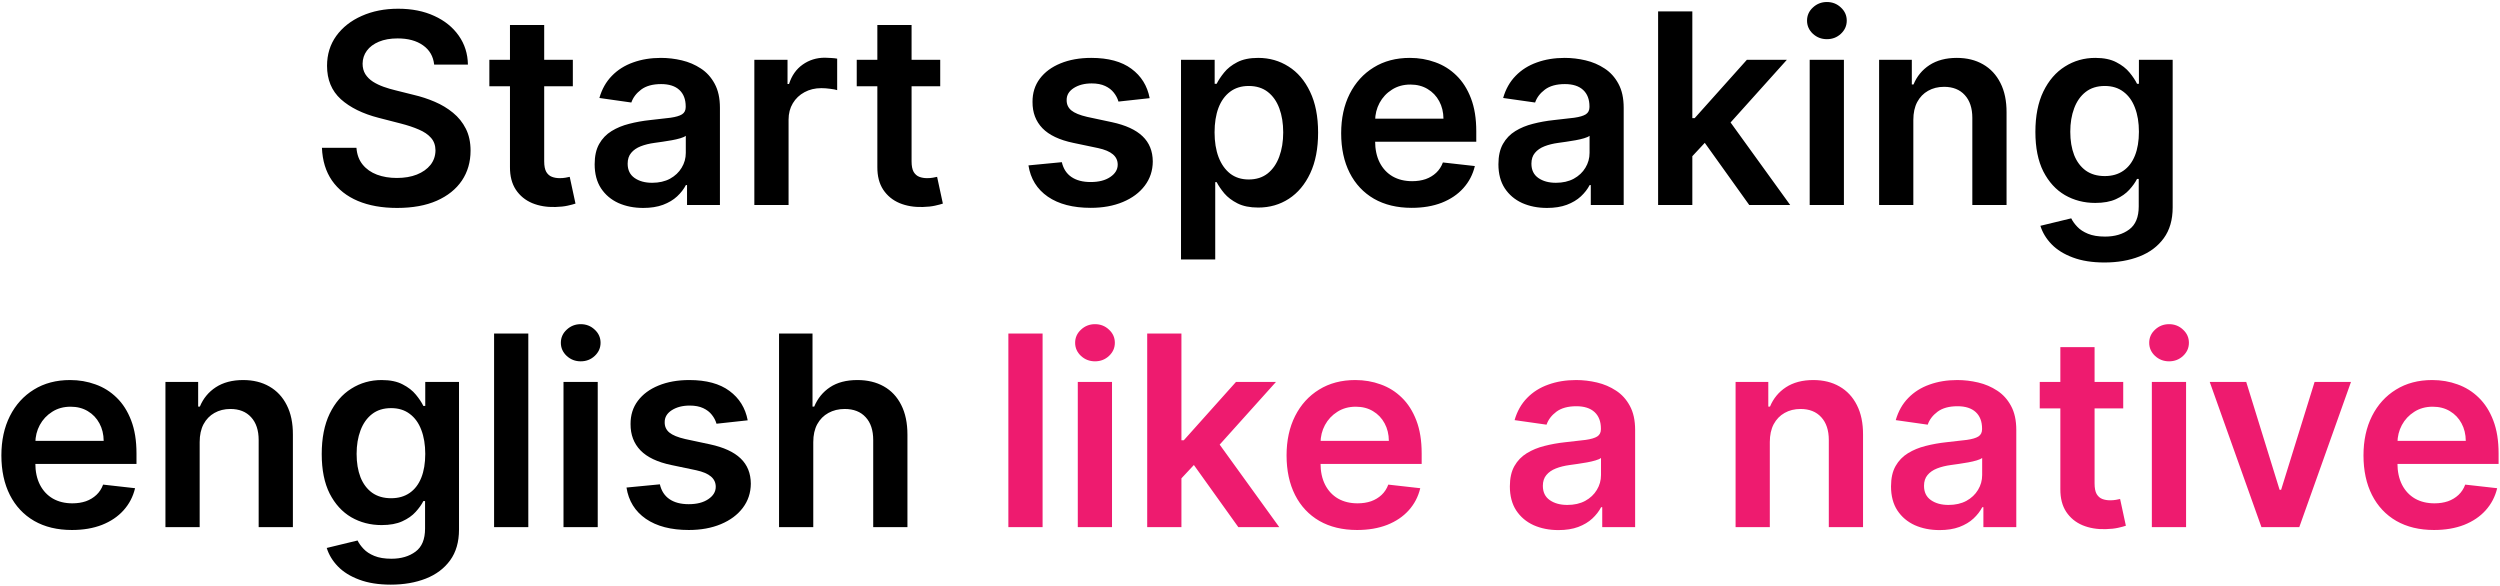
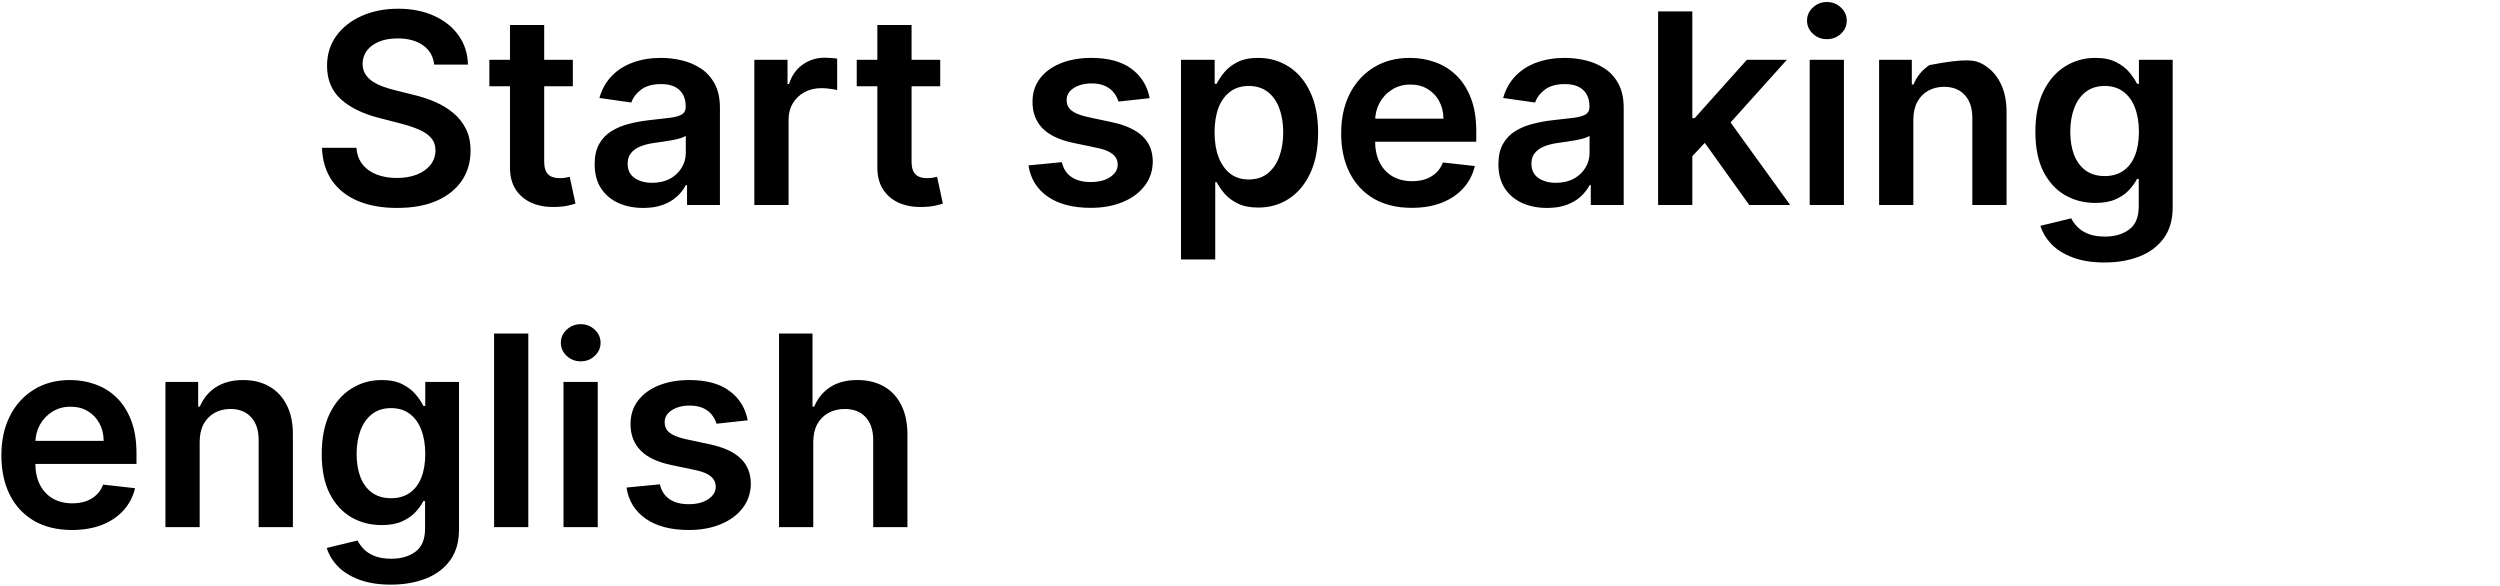
<svg xmlns="http://www.w3.org/2000/svg" width="939" height="220" viewBox="0 0 939 220" fill="none">
-   <path d="M163.072 24.266C162.741 21.164 161.344 18.75 158.882 17.021C156.444 15.293 153.271 14.429 149.365 14.429C146.619 14.429 144.263 14.843 142.298 15.672C140.333 16.5 138.83 17.625 137.788 19.046C136.747 20.466 136.214 22.088 136.19 23.91C136.19 25.426 136.534 26.74 137.22 27.852C137.93 28.965 138.889 29.912 140.097 30.693C141.304 31.451 142.642 32.09 144.109 32.611C145.577 33.132 147.057 33.57 148.548 33.925L155.366 35.629C158.113 36.269 160.752 37.133 163.286 38.222C165.842 39.311 168.127 40.684 170.139 42.341C172.175 43.998 173.785 45.999 174.969 48.342C176.152 50.686 176.744 53.432 176.744 56.581C176.744 60.842 175.655 64.595 173.477 67.838C171.299 71.058 168.151 73.579 164.031 75.402C159.936 77.201 154.976 78.101 149.152 78.101C143.494 78.101 138.581 77.225 134.415 75.473C130.272 73.721 127.028 71.164 124.685 67.803C122.365 64.441 121.11 60.345 120.92 55.516H133.882C134.071 58.049 134.853 60.156 136.226 61.837C137.599 63.517 139.386 64.772 141.588 65.601C143.813 66.43 146.299 66.844 149.045 66.844C151.91 66.844 154.42 66.418 156.574 65.565C158.752 64.689 160.456 63.482 161.688 61.943C162.919 60.381 163.546 58.558 163.57 56.474C163.546 54.581 162.99 53.018 161.901 51.787C160.812 50.532 159.285 49.49 157.32 48.662C155.378 47.81 153.106 47.052 150.501 46.389L142.227 44.258C136.238 42.72 131.503 40.388 128.023 37.263C124.566 34.114 122.838 29.936 122.838 24.727C122.838 20.442 123.998 16.69 126.318 13.47C128.662 10.251 131.846 7.753 135.871 5.977C139.895 4.178 144.453 3.278 149.543 3.278C154.704 3.278 159.225 4.178 163.108 5.977C167.014 7.753 170.08 10.227 172.305 13.399C174.531 16.548 175.679 20.17 175.75 24.266H163.072ZM215.159 22.454V32.398H183.802V22.454H215.159ZM191.544 9.386H204.399V60.594C204.399 62.322 204.659 63.648 205.18 64.571C205.725 65.471 206.435 66.086 207.311 66.418C208.187 66.749 209.157 66.915 210.223 66.915C211.028 66.915 211.761 66.856 212.424 66.737C213.111 66.619 213.632 66.512 213.987 66.418L216.153 76.467C215.467 76.704 214.484 76.965 213.206 77.249C211.951 77.533 210.412 77.698 208.589 77.746C205.369 77.84 202.469 77.355 199.889 76.29C197.308 75.201 195.261 73.52 193.745 71.247C192.254 68.974 191.52 66.133 191.544 62.724V9.386ZM241.606 78.101C238.149 78.101 235.036 77.485 232.266 76.254C229.52 74.999 227.342 73.153 225.732 70.715C224.146 68.276 223.353 65.269 223.353 61.695C223.353 58.617 223.921 56.072 225.058 54.06C226.194 52.047 227.745 50.438 229.71 49.23C231.674 48.023 233.888 47.111 236.35 46.496C238.836 45.856 241.405 45.395 244.056 45.111C247.252 44.779 249.844 44.483 251.833 44.223C253.822 43.939 255.266 43.513 256.165 42.945C257.089 42.353 257.55 41.441 257.55 40.21V39.997C257.55 37.322 256.757 35.251 255.171 33.783C253.585 32.315 251.3 31.581 248.317 31.581C245.169 31.581 242.671 32.267 240.825 33.641C239.002 35.014 237.771 36.635 237.131 38.506L225.129 36.801C226.076 33.487 227.638 30.717 229.816 28.491C231.994 26.242 234.657 24.562 237.806 23.449C240.955 22.312 244.435 21.744 248.246 21.744C250.874 21.744 253.49 22.052 256.094 22.668C258.699 23.283 261.078 24.301 263.232 25.722C265.387 27.118 267.115 29.024 268.417 31.439C269.743 33.854 270.406 36.872 270.406 40.494V77H258.048V69.507H257.621C256.84 71.022 255.739 72.443 254.319 73.769C252.922 75.07 251.158 76.124 249.028 76.929C246.921 77.71 244.447 78.101 241.606 78.101ZM244.944 68.655C247.524 68.655 249.762 68.146 251.656 67.128C253.549 66.086 255.005 64.713 256.023 63.008C257.065 61.304 257.586 59.446 257.586 57.433V51.006C257.183 51.337 256.497 51.645 255.526 51.929C254.579 52.213 253.514 52.462 252.33 52.675C251.147 52.888 249.975 53.077 248.815 53.243C247.655 53.409 246.648 53.551 245.796 53.669C243.879 53.929 242.162 54.356 240.647 54.947C239.132 55.539 237.936 56.368 237.06 57.433C236.184 58.475 235.746 59.824 235.746 61.481C235.746 63.849 236.611 65.636 238.339 66.844C240.067 68.051 242.269 68.655 244.944 68.655ZM283.332 77V22.454H295.796V31.546H296.364C297.359 28.397 299.063 25.97 301.478 24.266C303.916 22.537 306.698 21.673 309.823 21.673C310.533 21.673 311.326 21.709 312.202 21.78C313.102 21.827 313.848 21.91 314.44 22.028V33.854C313.895 33.664 313.031 33.499 311.847 33.356C310.687 33.191 309.563 33.108 308.474 33.108C306.13 33.108 304.023 33.617 302.153 34.635C300.306 35.629 298.85 37.014 297.785 38.79C296.719 40.565 296.187 42.613 296.187 44.933V77H283.332ZM353.147 22.454V32.398H321.79V22.454H353.147ZM329.532 9.386H342.387V60.594C342.387 62.322 342.647 63.648 343.168 64.571C343.713 65.471 344.423 66.086 345.299 66.418C346.175 66.749 347.146 66.915 348.211 66.915C349.016 66.915 349.75 66.856 350.413 66.737C351.099 66.619 351.62 66.512 351.975 66.418L354.141 76.467C353.455 76.704 352.472 76.965 351.194 77.249C349.939 77.533 348.4 77.698 346.577 77.746C343.358 77.84 340.458 77.355 337.877 76.29C335.297 75.201 333.249 73.52 331.734 71.247C330.242 68.974 329.508 66.133 329.532 62.724V9.386ZM431.814 36.872L420.095 38.151C419.763 36.967 419.183 35.854 418.355 34.812C417.55 33.771 416.461 32.93 415.088 32.291C413.715 31.652 412.034 31.332 410.045 31.332C407.37 31.332 405.121 31.912 403.298 33.072C401.499 34.233 400.611 35.736 400.635 37.582C400.611 39.169 401.191 40.459 402.375 41.453C403.582 42.447 405.571 43.264 408.341 43.903L417.645 45.892C422.806 47.005 426.641 48.769 429.15 51.183C431.683 53.598 432.962 56.758 432.985 60.665C432.962 64.097 431.956 67.128 429.967 69.756C428.002 72.36 425.268 74.396 421.764 75.864C418.26 77.331 414.235 78.065 409.69 78.065C403.014 78.065 397.64 76.669 393.568 73.875C389.496 71.058 387.069 67.14 386.288 62.121L398.824 60.913C399.392 63.376 400.599 65.234 402.446 66.489C404.292 67.743 406.695 68.371 409.654 68.371C412.708 68.371 415.159 67.743 417.005 66.489C418.876 65.234 419.811 63.683 419.811 61.837C419.811 60.274 419.207 58.984 418 57.966C416.816 56.948 414.969 56.167 412.46 55.622L403.156 53.669C397.924 52.58 394.053 50.745 391.544 48.165C389.034 45.561 387.791 42.27 387.815 38.293C387.791 34.931 388.703 32.019 390.549 29.557C392.42 27.071 395.012 25.153 398.326 23.804C401.664 22.431 405.511 21.744 409.868 21.744C416.26 21.744 421.29 23.106 424.96 25.828C428.653 28.551 430.938 32.232 431.814 36.872ZM443.586 97.454V22.454H456.228V31.474H456.973C457.636 30.149 458.571 28.74 459.779 27.249C460.986 25.733 462.62 24.443 464.679 23.378C466.739 22.289 469.367 21.744 472.563 21.744C476.777 21.744 480.577 22.822 483.962 24.976C487.371 27.107 490.07 30.267 492.059 34.457C494.071 38.624 495.077 43.738 495.077 49.798C495.077 55.788 494.095 60.878 492.13 65.068C490.165 69.258 487.489 72.454 484.104 74.656C480.719 76.858 476.883 77.959 472.598 77.959C469.473 77.959 466.881 77.438 464.821 76.396C462.762 75.355 461.105 74.1 459.85 72.632C458.619 71.141 457.66 69.732 456.973 68.406H456.441V97.454H443.586ZM456.192 49.727C456.192 53.255 456.689 56.344 457.684 58.996C458.702 61.647 460.158 63.719 462.051 65.21C463.969 66.678 466.289 67.412 469.012 67.412C471.853 67.412 474.232 66.654 476.15 65.139C478.067 63.6 479.511 61.505 480.482 58.854C481.476 56.178 481.973 53.136 481.973 49.727C481.973 46.342 481.488 43.335 480.517 40.707C479.547 38.08 478.103 36.02 476.185 34.528C474.267 33.037 471.876 32.291 469.012 32.291C466.266 32.291 463.934 33.013 462.016 34.457C460.098 35.901 458.642 37.926 457.648 40.53C456.677 43.134 456.192 46.2 456.192 49.727ZM530.233 78.065C524.765 78.065 520.042 76.929 516.064 74.656C512.111 72.36 509.069 69.117 506.938 64.926C504.807 60.712 503.742 55.752 503.742 50.047C503.742 44.436 504.807 39.512 506.938 35.274C509.092 31.013 512.099 27.698 515.958 25.331C519.817 22.94 524.35 21.744 529.559 21.744C532.92 21.744 536.093 22.289 539.076 23.378C542.082 24.443 544.734 26.1 547.03 28.349C549.35 30.599 551.173 33.463 552.499 36.943C553.825 40.4 554.488 44.519 554.488 49.301V53.243H509.779V44.578H542.165C542.141 42.116 541.609 39.926 540.567 38.008C539.525 36.067 538.069 34.54 536.199 33.428C534.353 32.315 532.198 31.759 529.736 31.759C527.108 31.759 524.8 32.398 522.811 33.676C520.823 34.931 519.272 36.588 518.159 38.648C517.07 40.684 516.514 42.921 516.49 45.359V52.923C516.49 56.096 517.07 58.818 518.23 61.091C519.391 63.34 521.012 65.068 523.096 66.276C525.179 67.459 527.617 68.051 530.411 68.051C532.281 68.051 533.974 67.791 535.489 67.27C537.004 66.725 538.318 65.932 539.431 64.891C540.543 63.849 541.384 62.559 541.952 61.02L553.955 62.369C553.197 65.542 551.753 68.312 549.623 70.679C547.516 73.023 544.817 74.846 541.526 76.148C538.235 77.426 534.471 78.065 530.233 78.065ZM581.059 78.101C577.603 78.101 574.489 77.485 571.719 76.254C568.973 74.999 566.795 73.153 565.185 70.715C563.599 68.276 562.806 65.269 562.806 61.695C562.806 58.617 563.374 56.072 564.511 54.06C565.647 52.047 567.198 50.438 569.163 49.23C571.128 48.023 573.341 47.111 575.803 46.496C578.289 45.856 580.858 45.395 583.509 45.111C586.705 44.779 589.298 44.483 591.286 44.223C593.275 43.939 594.719 43.513 595.619 42.945C596.542 42.353 597.004 41.441 597.004 40.21V39.997C597.004 37.322 596.21 35.251 594.624 33.783C593.038 32.315 590.754 31.581 587.771 31.581C584.622 31.581 582.124 32.267 580.278 33.641C578.455 35.014 577.224 36.635 576.585 38.506L564.582 36.801C565.529 33.487 567.091 30.717 569.269 28.491C571.447 26.242 574.111 24.562 577.259 23.449C580.408 22.312 583.888 21.744 587.7 21.744C590.327 21.744 592.943 22.052 595.548 22.668C598.152 23.283 600.531 24.301 602.685 25.722C604.84 27.118 606.568 29.024 607.87 31.439C609.196 33.854 609.859 36.872 609.859 40.494V77H597.501V69.507H597.075C596.293 71.022 595.192 72.443 593.772 73.769C592.375 75.07 590.612 76.124 588.481 76.929C586.374 77.71 583.9 78.101 581.059 78.101ZM584.397 68.655C586.978 68.655 589.215 68.146 591.109 67.128C593.003 66.086 594.459 64.713 595.477 63.008C596.518 61.304 597.039 59.446 597.039 57.433V51.006C596.637 51.337 595.95 51.645 594.979 51.929C594.032 52.213 592.967 52.462 591.783 52.675C590.6 52.888 589.428 53.077 588.268 53.243C587.108 53.409 586.102 53.551 585.249 53.669C583.332 53.929 581.615 54.356 580.1 54.947C578.585 55.539 577.389 56.368 576.513 57.433C575.638 58.475 575.2 59.824 575.2 61.481C575.2 63.849 576.064 65.636 577.792 66.844C579.52 68.051 581.722 68.655 584.397 68.655ZM634.504 59.883L634.468 44.365H636.528L656.13 22.454H671.151L647.039 49.301H644.376L634.504 59.883ZM622.785 77V4.273H635.64V77H622.785ZM657.018 77L639.262 52.178L647.927 43.122L672.394 77H657.018ZM679.718 77V22.454H692.574V77H679.718ZM686.181 14.713C684.145 14.713 682.394 14.038 680.926 12.689C679.458 11.316 678.724 9.67 678.724 7.753C678.724 5.812 679.458 4.166 680.926 2.817C682.394 1.444 684.145 0.757 686.181 0.757C688.241 0.757 689.993 1.444 691.437 2.817C692.905 4.166 693.639 5.812 693.639 7.753C693.639 9.67 692.905 11.316 691.437 12.689C689.993 14.038 688.241 14.713 686.181 14.713ZM718.648 45.04V77H705.793V22.454H718.08V31.723H718.719C719.973 28.669 721.974 26.242 724.72 24.443C727.49 22.644 730.911 21.744 734.983 21.744C738.747 21.744 742.026 22.549 744.82 24.159C747.637 25.769 749.815 28.101 751.354 31.155C752.916 34.209 753.686 37.914 753.662 42.27V77H740.807V44.258C740.807 40.613 739.86 37.76 737.966 35.7C736.096 33.641 733.503 32.611 730.189 32.611C727.94 32.611 725.939 33.108 724.188 34.102C722.459 35.073 721.098 36.481 720.104 38.328C719.133 40.175 718.648 42.412 718.648 45.04ZM790.452 98.591C785.835 98.591 781.87 97.963 778.555 96.709C775.241 95.478 772.578 93.82 770.565 91.737C768.553 89.654 767.156 87.346 766.375 84.812L777.952 82.007C778.473 83.072 779.23 84.126 780.224 85.168C781.219 86.233 782.556 87.109 784.237 87.796C785.942 88.506 788.084 88.861 790.665 88.861C794.311 88.861 797.329 87.973 799.72 86.197C802.111 84.445 803.307 81.557 803.307 77.533V67.199H802.668C802.005 68.525 801.034 69.886 799.756 71.283C798.501 72.68 796.832 73.851 794.749 74.798C792.689 75.745 790.097 76.219 786.972 76.219C782.781 76.219 778.982 75.236 775.572 73.271C772.187 71.283 769.488 68.323 767.476 64.394C765.487 60.44 764.493 55.492 764.493 49.55C764.493 43.56 765.487 38.506 767.476 34.386C769.488 30.243 772.199 27.107 775.608 24.976C779.017 22.822 782.817 21.744 787.007 21.744C790.203 21.744 792.831 22.289 794.891 23.378C796.974 24.443 798.631 25.733 799.862 27.249C801.093 28.74 802.028 30.149 802.668 31.474H803.378V22.454H816.055V77.888C816.055 82.552 814.943 86.41 812.717 89.465C810.492 92.519 807.45 94.803 803.591 96.318C799.732 97.833 795.352 98.591 790.452 98.591ZM790.558 66.133C793.281 66.133 795.601 65.471 797.518 64.145C799.436 62.819 800.892 60.913 801.886 58.428C802.881 55.942 803.378 52.959 803.378 49.479C803.378 46.046 802.881 43.039 801.886 40.459C800.916 37.878 799.472 35.878 797.554 34.457C795.66 33.013 793.328 32.291 790.558 32.291C787.694 32.291 785.303 33.037 783.385 34.528C781.467 36.02 780.023 38.068 779.053 40.672C778.082 43.252 777.597 46.188 777.597 49.479C777.597 52.817 778.082 55.74 779.053 58.25C780.047 60.736 781.503 62.677 783.42 64.074C785.362 65.447 787.741 66.133 790.558 66.133ZM27.011 199.065C21.542 199.065 16.819 197.929 12.842 195.656C8.888 193.36 5.846 190.116 3.715 185.926C1.585 181.712 0.519 176.752 0.519 171.047C0.519 165.436 1.585 160.512 3.715 156.274C5.87 152.013 8.876 148.698 12.735 146.331C16.594 143.94 21.128 142.744 26.336 142.744C29.698 142.744 32.87 143.289 35.853 144.378C38.86 145.443 41.511 147.1 43.807 149.349C46.128 151.598 47.95 154.463 49.276 157.943C50.602 161.4 51.265 165.519 51.265 170.301V174.243H6.556V165.578H38.943C38.919 163.116 38.386 160.926 37.344 159.009C36.303 157.067 34.847 155.54 32.977 154.428C31.13 153.315 28.976 152.759 26.514 152.759C23.886 152.759 21.577 153.398 19.589 154.676C17.6 155.931 16.049 157.588 14.937 159.648C13.848 161.684 13.291 163.921 13.268 166.359V173.923C13.268 177.096 13.848 179.818 15.008 182.091C16.168 184.34 17.79 186.068 19.873 187.276C21.956 188.459 24.395 189.051 27.188 189.051C29.058 189.051 30.751 188.791 32.266 188.27C33.782 187.725 35.095 186.932 36.208 185.891C37.321 184.849 38.161 183.559 38.729 182.02L50.732 183.369C49.975 186.542 48.531 189.312 46.4 191.679C44.293 194.023 41.594 195.846 38.303 197.148C35.013 198.426 31.248 199.065 27.011 199.065ZM74.995 166.04V198H62.14V143.455H74.427V152.723H75.066C76.321 149.669 78.322 147.242 81.068 145.443C83.838 143.644 87.259 142.744 91.331 142.744C95.095 142.744 98.374 143.549 101.167 145.159C103.984 146.769 106.163 149.101 107.701 152.155C109.264 155.209 110.033 158.914 110.01 163.27V198H97.154V165.259C97.154 161.613 96.207 158.76 94.314 156.7C92.443 154.641 89.851 153.611 86.537 153.611C84.287 153.611 82.287 154.108 80.535 155.102C78.807 156.073 77.446 157.482 76.451 159.328C75.481 161.175 74.995 163.412 74.995 166.04ZM146.799 219.591C142.183 219.591 138.217 218.964 134.903 217.709C131.589 216.478 128.925 214.821 126.913 212.737C124.901 210.654 123.504 208.346 122.723 205.812L134.299 203.007C134.82 204.072 135.578 205.126 136.572 206.168C137.566 207.233 138.904 208.109 140.585 208.795C142.289 209.506 144.432 209.861 147.012 209.861C150.658 209.861 153.677 208.973 156.068 207.197C158.459 205.446 159.654 202.557 159.654 198.533V188.199H159.015C158.352 189.525 157.382 190.886 156.103 192.283C154.849 193.679 153.18 194.851 151.096 195.798C149.037 196.745 146.444 197.219 143.319 197.219C139.129 197.219 135.329 196.236 131.92 194.271C128.535 192.283 125.836 189.323 123.824 185.393C121.835 181.44 120.841 176.492 120.841 170.55C120.841 164.56 121.835 159.506 123.824 155.386C125.836 151.243 128.547 148.107 131.956 145.976C135.365 143.821 139.164 142.744 143.355 142.744C146.551 142.744 149.179 143.289 151.238 144.378C153.322 145.443 154.979 146.733 156.21 148.249C157.441 149.74 158.376 151.149 159.015 152.474H159.725V143.455H172.403V198.888C172.403 203.552 171.29 207.411 169.065 210.464C166.84 213.518 163.797 215.803 159.939 217.318C156.08 218.833 151.7 219.591 146.799 219.591ZM146.906 187.134C149.628 187.134 151.949 186.471 153.866 185.145C155.784 183.819 157.24 181.913 158.234 179.428C159.228 176.942 159.725 173.959 159.725 170.479C159.725 167.046 159.228 164.039 158.234 161.459C157.263 158.878 155.819 156.878 153.902 155.457C152.008 154.013 149.676 153.291 146.906 153.291C144.041 153.291 141.65 154.037 139.733 155.528C137.815 157.02 136.371 159.068 135.4 161.672C134.43 164.252 133.944 167.188 133.944 170.479C133.944 173.817 134.43 176.741 135.4 179.25C136.395 181.736 137.85 183.677 139.768 185.074C141.709 186.447 144.089 187.134 146.906 187.134ZM198.433 125.273V198H185.578V125.273H198.433ZM211.652 198V143.455H224.507V198H211.652ZM218.115 135.713C216.079 135.713 214.327 135.038 212.859 133.689C211.392 132.316 210.658 130.67 210.658 128.753C210.658 126.812 211.392 125.166 212.859 123.817C214.327 122.444 216.079 121.757 218.115 121.757C220.175 121.757 221.927 122.444 223.371 123.817C224.839 125.166 225.572 126.812 225.572 128.753C225.572 130.67 224.839 132.316 223.371 133.689C221.927 135.038 220.175 135.713 218.115 135.713ZM280.837 157.872L269.118 159.151C268.787 157.967 268.207 156.854 267.378 155.812C266.573 154.771 265.484 153.93 264.111 153.291C262.738 152.652 261.057 152.332 259.069 152.332C256.393 152.332 254.144 152.912 252.321 154.072C250.522 155.232 249.634 156.736 249.658 158.582C249.634 160.169 250.214 161.459 251.398 162.453C252.605 163.447 254.594 164.264 257.364 164.903L266.668 166.892C271.829 168.005 275.664 169.768 278.174 172.183C280.707 174.598 281.985 177.759 282.009 181.665C281.985 185.098 280.979 188.128 278.99 190.756C277.025 193.36 274.291 195.396 270.787 196.864C267.283 198.331 263.259 199.065 258.713 199.065C252.037 199.065 246.663 197.669 242.591 194.875C238.519 192.058 236.093 188.14 235.311 183.121L247.847 181.913C248.415 184.375 249.623 186.234 251.469 187.489C253.316 188.743 255.719 189.371 258.678 189.371C261.732 189.371 264.182 188.743 266.029 187.489C267.899 186.234 268.834 184.683 268.834 182.837C268.834 181.274 268.23 179.984 267.023 178.966C265.839 177.948 263.993 177.167 261.483 176.622L252.179 174.669C246.947 173.58 243.077 171.745 240.567 169.165C238.058 166.561 236.815 163.27 236.838 159.293C236.815 155.931 237.726 153.019 239.573 150.557C241.443 148.071 244.035 146.153 247.35 144.804C250.688 143.431 254.535 142.744 258.891 142.744C265.283 142.744 270.314 144.106 273.983 146.828C277.676 149.551 279.961 153.232 280.837 157.872ZM305.464 166.04V198H292.609V125.273H305.18V152.723H305.819C307.098 149.645 309.074 147.219 311.75 145.443C314.449 143.644 317.881 142.744 322.048 142.744C325.836 142.744 329.138 143.537 331.956 145.124C334.773 146.71 336.951 149.03 338.49 152.084C340.052 155.138 340.833 158.866 340.833 163.27V198H327.978V165.259C327.978 161.589 327.031 158.736 325.137 156.7C323.267 154.641 320.639 153.611 317.254 153.611C314.981 153.611 312.945 154.108 311.146 155.102C309.37 156.073 307.974 157.482 306.956 159.328C305.961 161.175 305.464 163.412 305.464 166.04Z" fill="black" />
-   <path d="M391.597 125.273V198H378.742V125.273H391.597ZM404.816 198V143.455H417.671V198H404.816ZM411.279 135.713C409.243 135.713 407.491 135.038 406.023 133.689C404.556 132.316 403.822 130.67 403.822 128.753C403.822 126.812 404.556 125.166 406.023 123.817C407.491 122.444 409.243 121.757 411.279 121.757C413.339 121.757 415.091 122.444 416.535 123.817C418.003 125.166 418.737 126.812 418.737 128.753C418.737 130.67 418.003 132.316 416.535 133.689C415.091 135.038 413.339 135.713 411.279 135.713ZM442.609 180.884L442.574 165.365H444.633L464.235 143.455H479.257L455.145 170.301H452.481L442.609 180.884ZM430.89 198V125.273H443.745V198H430.89ZM465.123 198L447.368 173.178L456.032 164.122L480.5 198H465.123ZM509.725 199.065C504.257 199.065 499.534 197.929 495.556 195.656C491.603 193.36 488.561 190.116 486.43 185.926C484.299 181.712 483.234 176.752 483.234 171.047C483.234 165.436 484.299 160.512 486.43 156.274C488.584 152.013 491.591 148.698 495.45 146.331C499.309 143.94 503.842 142.744 509.051 142.744C512.413 142.744 515.585 143.289 518.568 144.378C521.574 145.443 524.226 147.1 526.522 149.349C528.842 151.598 530.665 154.463 531.991 157.943C533.317 161.4 533.98 165.519 533.98 170.301V174.243H489.271V165.578H521.657C521.634 163.116 521.101 160.926 520.059 159.009C519.018 157.067 517.562 155.54 515.691 154.428C513.845 153.315 511.69 152.759 509.228 152.759C506.6 152.759 504.292 153.398 502.304 154.676C500.315 155.931 498.764 157.588 497.652 159.648C496.563 161.684 496.006 163.921 495.983 166.359V173.923C495.983 177.096 496.563 179.818 497.723 182.091C498.883 184.34 500.504 186.068 502.588 187.276C504.671 188.459 507.109 189.051 509.903 189.051C511.773 189.051 513.466 188.791 514.981 188.27C516.496 187.725 517.81 186.932 518.923 185.891C520.036 184.849 520.876 183.559 521.444 182.02L533.447 183.369C532.69 186.542 531.245 189.312 529.115 191.679C527.008 194.023 524.309 195.846 521.018 197.148C517.727 198.426 513.963 199.065 509.725 199.065ZM585.356 199.101C581.899 199.101 578.786 198.485 576.016 197.254C573.27 196 571.092 194.153 569.482 191.714C567.896 189.276 567.103 186.269 567.103 182.695C567.103 179.617 567.671 177.072 568.808 175.06C569.944 173.047 571.495 171.438 573.46 170.23C575.424 169.023 577.638 168.111 580.1 167.496C582.586 166.857 585.155 166.395 587.806 166.111C591.002 165.779 593.594 165.483 595.583 165.223C597.572 164.939 599.016 164.513 599.915 163.945C600.839 163.353 601.3 162.441 601.3 161.21V160.997C601.3 158.322 600.507 156.25 598.921 154.783C597.335 153.315 595.05 152.581 592.067 152.581C588.919 152.581 586.421 153.268 584.575 154.641C582.752 156.014 581.521 157.635 580.881 159.506L568.879 157.801C569.826 154.487 571.388 151.717 573.566 149.491C575.744 147.242 578.407 145.562 581.556 144.449C584.705 143.312 588.185 142.744 591.996 142.744C594.624 142.744 597.24 143.052 599.844 143.668C602.449 144.283 604.828 145.301 606.982 146.722C609.137 148.118 610.865 150.024 612.167 152.439C613.493 154.854 614.156 157.872 614.156 161.494V198H601.798V190.507H601.371C600.59 192.022 599.489 193.443 598.069 194.768C596.672 196.071 594.908 197.124 592.778 197.929C590.671 198.71 588.197 199.101 585.356 199.101ZM588.694 189.655C591.274 189.655 593.512 189.146 595.406 188.128C597.299 187.086 598.755 185.713 599.773 184.009C600.815 182.304 601.336 180.446 601.336 178.433V172.006C600.933 172.337 600.247 172.645 599.276 172.929C598.329 173.213 597.264 173.462 596.08 173.675C594.897 173.888 593.725 174.077 592.565 174.243C591.405 174.409 590.398 174.551 589.546 174.669C587.629 174.929 585.912 175.356 584.397 175.947C582.882 176.539 581.686 177.368 580.81 178.433C579.934 179.475 579.496 180.824 579.496 182.482C579.496 184.849 580.361 186.636 582.089 187.844C583.817 189.051 586.019 189.655 588.694 189.655ZM664.741 166.04V198H651.886V143.455H664.173V152.723H664.812C666.067 149.669 668.068 147.242 670.814 145.443C673.584 143.644 677.005 142.744 681.077 142.744C684.841 142.744 688.12 143.549 690.913 145.159C693.731 146.769 695.909 149.101 697.447 152.155C699.01 155.209 699.779 158.914 699.756 163.27V198H686.901V165.259C686.901 161.613 685.954 158.76 684.06 156.7C682.189 154.641 679.597 153.611 676.283 153.611C674.034 153.611 672.033 154.108 670.281 155.102C668.553 156.073 667.192 157.482 666.197 159.328C665.227 161.175 664.741 163.412 664.741 166.04ZM728.52 199.101C725.063 199.101 721.95 198.485 719.18 197.254C716.434 196 714.256 194.153 712.646 191.714C711.06 189.276 710.267 186.269 710.267 182.695C710.267 179.617 710.835 177.072 711.972 175.06C713.108 173.047 714.659 171.438 716.624 170.23C718.589 169.023 720.802 168.111 723.264 167.496C725.75 166.857 728.319 166.395 730.97 166.111C734.166 165.779 736.759 165.483 738.747 165.223C740.736 164.939 742.18 164.513 743.08 163.945C744.003 163.353 744.464 162.441 744.464 161.21V160.997C744.464 158.322 743.671 156.25 742.085 154.783C740.499 153.315 738.214 152.581 735.232 152.581C732.083 152.581 729.585 153.268 727.739 154.641C725.916 156.014 724.685 157.635 724.045 159.506L712.043 157.801C712.99 154.487 714.552 151.717 716.73 149.491C718.908 147.242 721.571 145.562 724.72 144.449C727.869 143.312 731.349 142.744 735.161 142.744C737.788 142.744 740.404 143.052 743.009 143.668C745.613 144.283 747.992 145.301 750.146 146.722C752.301 148.118 754.029 150.024 755.331 152.439C756.657 154.854 757.32 157.872 757.32 161.494V198H744.962V190.507H744.536C743.754 192.022 742.653 193.443 741.233 194.768C739.836 196.071 738.072 197.124 735.942 197.929C733.835 198.71 731.361 199.101 728.52 199.101ZM731.858 189.655C734.438 189.655 736.676 189.146 738.57 188.128C740.464 187.086 741.92 185.713 742.938 184.009C743.979 182.304 744.5 180.446 744.5 178.433V172.006C744.098 172.337 743.411 172.645 742.44 172.929C741.493 173.213 740.428 173.462 739.244 173.675C738.061 173.888 736.889 174.077 735.729 174.243C734.569 174.409 733.563 174.551 732.71 174.669C730.793 174.929 729.076 175.356 727.561 175.947C726.046 176.539 724.85 177.368 723.974 178.433C723.098 179.475 722.661 180.824 722.661 182.482C722.661 184.849 723.525 186.636 725.253 187.844C726.981 189.051 729.183 189.655 731.858 189.655ZM797.483 143.455V153.398H766.126V143.455H797.483ZM773.868 130.386H786.723V181.594C786.723 183.322 786.983 184.648 787.504 185.571C788.049 186.471 788.759 187.086 789.635 187.418C790.511 187.749 791.482 187.915 792.547 187.915C793.352 187.915 794.086 187.856 794.749 187.737C795.435 187.619 795.956 187.512 796.311 187.418L798.477 197.467C797.791 197.704 796.808 197.964 795.53 198.249C794.275 198.533 792.736 198.698 790.913 198.746C787.694 198.84 784.794 198.355 782.213 197.29C779.633 196.201 777.585 194.52 776.07 192.247C774.578 189.974 773.844 187.134 773.868 183.724V130.386ZM808.234 198V143.455H821.089V198H808.234ZM814.697 135.713C812.661 135.713 810.909 135.038 809.441 133.689C807.974 132.316 807.24 130.67 807.24 128.753C807.24 126.812 807.974 125.166 809.441 123.817C810.909 122.444 812.661 121.757 814.697 121.757C816.757 121.757 818.509 122.444 819.953 123.817C821.421 125.166 822.154 126.812 822.154 128.753C822.154 130.67 821.421 132.316 819.953 133.689C818.509 135.038 816.757 135.713 814.697 135.713ZM883.03 143.455L863.605 198H849.401L829.976 143.455H843.683L856.219 183.973H856.787L869.358 143.455H883.03ZM914.218 199.065C908.749 199.065 904.026 197.929 900.049 195.656C896.095 193.36 893.053 190.116 890.922 185.926C888.792 181.712 887.726 176.752 887.726 171.047C887.726 165.436 888.792 160.512 890.922 156.274C893.077 152.013 896.083 148.698 899.942 146.331C903.801 143.94 908.335 142.744 913.543 142.744C916.905 142.744 920.077 143.289 923.06 144.378C926.067 145.443 928.718 147.1 931.015 149.349C933.335 151.598 935.158 154.463 936.483 157.943C937.809 161.4 938.472 165.519 938.472 170.301V174.243H893.763V165.578H926.15C926.126 163.116 925.593 160.926 924.551 159.009C923.51 157.067 922.054 155.54 920.184 154.428C918.337 153.315 916.183 152.759 913.721 152.759C911.093 152.759 908.784 153.398 906.796 154.676C904.807 155.931 903.257 157.588 902.144 159.648C901.055 161.684 900.498 163.921 900.475 166.359V173.923C900.475 177.096 901.055 179.818 902.215 182.091C903.375 184.34 904.997 186.068 907.08 187.276C909.163 188.459 911.602 189.051 914.395 189.051C916.266 189.051 917.958 188.791 919.473 188.27C920.989 187.725 922.302 186.932 923.415 185.891C924.528 184.849 925.368 183.559 925.936 182.02L937.939 183.369C937.182 186.542 935.738 189.312 933.607 191.679C931.5 194.023 928.801 195.846 925.51 197.148C922.22 198.426 918.455 199.065 914.218 199.065Z" fill="#EE1B6F" />
+   <path d="M163.072 24.266C162.741 21.164 161.344 18.75 158.882 17.021C156.444 15.293 153.271 14.429 149.365 14.429C146.619 14.429 144.263 14.843 142.298 15.672C140.333 16.5 138.83 17.625 137.788 19.046C136.747 20.466 136.214 22.088 136.19 23.91C136.19 25.426 136.534 26.74 137.22 27.852C137.93 28.965 138.889 29.912 140.097 30.693C141.304 31.451 142.642 32.09 144.109 32.611C145.577 33.132 147.057 33.57 148.548 33.925L155.366 35.629C158.113 36.269 160.752 37.133 163.286 38.222C165.842 39.311 168.127 40.684 170.139 42.341C172.175 43.998 173.785 45.999 174.969 48.342C176.152 50.686 176.744 53.432 176.744 56.581C176.744 60.842 175.655 64.595 173.477 67.838C171.299 71.058 168.151 73.579 164.031 75.402C159.936 77.201 154.976 78.101 149.152 78.101C143.494 78.101 138.581 77.225 134.415 75.473C130.272 73.721 127.028 71.164 124.685 67.803C122.365 64.441 121.11 60.345 120.92 55.516H133.882C134.071 58.049 134.853 60.156 136.226 61.837C137.599 63.517 139.386 64.772 141.588 65.601C143.813 66.43 146.299 66.844 149.045 66.844C151.91 66.844 154.42 66.418 156.574 65.565C158.752 64.689 160.456 63.482 161.688 61.943C162.919 60.381 163.546 58.558 163.57 56.474C163.546 54.581 162.99 53.018 161.901 51.787C160.812 50.532 159.285 49.49 157.32 48.662C155.378 47.81 153.106 47.052 150.501 46.389L142.227 44.258C136.238 42.72 131.503 40.388 128.023 37.263C124.566 34.114 122.838 29.936 122.838 24.727C122.838 20.442 123.998 16.69 126.318 13.47C128.662 10.251 131.846 7.753 135.871 5.977C139.895 4.178 144.453 3.278 149.543 3.278C154.704 3.278 159.225 4.178 163.108 5.977C167.014 7.753 170.08 10.227 172.305 13.399C174.531 16.548 175.679 20.17 175.75 24.266H163.072ZM215.159 22.454V32.398H183.802V22.454H215.159ZM191.544 9.386H204.399V60.594C204.399 62.322 204.659 63.648 205.18 64.571C205.725 65.471 206.435 66.086 207.311 66.418C208.187 66.749 209.157 66.915 210.223 66.915C211.028 66.915 211.761 66.856 212.424 66.737C213.111 66.619 213.632 66.512 213.987 66.418L216.153 76.467C215.467 76.704 214.484 76.965 213.206 77.249C211.951 77.533 210.412 77.698 208.589 77.746C205.369 77.84 202.469 77.355 199.889 76.29C197.308 75.201 195.261 73.52 193.745 71.247C192.254 68.974 191.52 66.133 191.544 62.724V9.386ZM241.606 78.101C238.149 78.101 235.036 77.485 232.266 76.254C229.52 74.999 227.342 73.153 225.732 70.715C224.146 68.276 223.353 65.269 223.353 61.695C223.353 58.617 223.921 56.072 225.058 54.06C226.194 52.047 227.745 50.438 229.71 49.23C231.674 48.023 233.888 47.111 236.35 46.496C238.836 45.856 241.405 45.395 244.056 45.111C247.252 44.779 249.844 44.483 251.833 44.223C253.822 43.939 255.266 43.513 256.165 42.945C257.089 42.353 257.55 41.441 257.55 40.21V39.997C257.55 37.322 256.757 35.251 255.171 33.783C253.585 32.315 251.3 31.581 248.317 31.581C245.169 31.581 242.671 32.267 240.825 33.641C239.002 35.014 237.771 36.635 237.131 38.506L225.129 36.801C226.076 33.487 227.638 30.717 229.816 28.491C231.994 26.242 234.657 24.562 237.806 23.449C240.955 22.312 244.435 21.744 248.246 21.744C250.874 21.744 253.49 22.052 256.094 22.668C258.699 23.283 261.078 24.301 263.232 25.722C265.387 27.118 267.115 29.024 268.417 31.439C269.743 33.854 270.406 36.872 270.406 40.494V77H258.048V69.507H257.621C256.84 71.022 255.739 72.443 254.319 73.769C252.922 75.07 251.158 76.124 249.028 76.929C246.921 77.71 244.447 78.101 241.606 78.101ZM244.944 68.655C247.524 68.655 249.762 68.146 251.656 67.128C253.549 66.086 255.005 64.713 256.023 63.008C257.065 61.304 257.586 59.446 257.586 57.433V51.006C257.183 51.337 256.497 51.645 255.526 51.929C254.579 52.213 253.514 52.462 252.33 52.675C251.147 52.888 249.975 53.077 248.815 53.243C247.655 53.409 246.648 53.551 245.796 53.669C243.879 53.929 242.162 54.356 240.647 54.947C239.132 55.539 237.936 56.368 237.06 57.433C236.184 58.475 235.746 59.824 235.746 61.481C235.746 63.849 236.611 65.636 238.339 66.844C240.067 68.051 242.269 68.655 244.944 68.655ZM283.332 77V22.454H295.796V31.546H296.364C297.359 28.397 299.063 25.97 301.478 24.266C303.916 22.537 306.698 21.673 309.823 21.673C310.533 21.673 311.326 21.709 312.202 21.78C313.102 21.827 313.848 21.91 314.44 22.028V33.854C313.895 33.664 313.031 33.499 311.847 33.356C310.687 33.191 309.563 33.108 308.474 33.108C306.13 33.108 304.023 33.617 302.153 34.635C300.306 35.629 298.85 37.014 297.785 38.79C296.719 40.565 296.187 42.613 296.187 44.933V77H283.332ZM353.147 22.454V32.398H321.79V22.454H353.147ZM329.532 9.386H342.387V60.594C342.387 62.322 342.647 63.648 343.168 64.571C343.713 65.471 344.423 66.086 345.299 66.418C346.175 66.749 347.146 66.915 348.211 66.915C349.016 66.915 349.75 66.856 350.413 66.737C351.099 66.619 351.62 66.512 351.975 66.418L354.141 76.467C353.455 76.704 352.472 76.965 351.194 77.249C349.939 77.533 348.4 77.698 346.577 77.746C343.358 77.84 340.458 77.355 337.877 76.29C335.297 75.201 333.249 73.52 331.734 71.247C330.242 68.974 329.508 66.133 329.532 62.724V9.386ZM431.814 36.872L420.095 38.151C419.763 36.967 419.183 35.854 418.355 34.812C417.55 33.771 416.461 32.93 415.088 32.291C413.715 31.652 412.034 31.332 410.045 31.332C407.37 31.332 405.121 31.912 403.298 33.072C401.499 34.233 400.611 35.736 400.635 37.582C400.611 39.169 401.191 40.459 402.375 41.453C403.582 42.447 405.571 43.264 408.341 43.903L417.645 45.892C422.806 47.005 426.641 48.769 429.15 51.183C431.683 53.598 432.962 56.758 432.985 60.665C432.962 64.097 431.956 67.128 429.967 69.756C428.002 72.36 425.268 74.396 421.764 75.864C418.26 77.331 414.235 78.065 409.69 78.065C403.014 78.065 397.64 76.669 393.568 73.875C389.496 71.058 387.069 67.14 386.288 62.121L398.824 60.913C399.392 63.376 400.599 65.234 402.446 66.489C404.292 67.743 406.695 68.371 409.654 68.371C412.708 68.371 415.159 67.743 417.005 66.489C418.876 65.234 419.811 63.683 419.811 61.837C419.811 60.274 419.207 58.984 418 57.966C416.816 56.948 414.969 56.167 412.46 55.622L403.156 53.669C397.924 52.58 394.053 50.745 391.544 48.165C389.034 45.561 387.791 42.27 387.815 38.293C387.791 34.931 388.703 32.019 390.549 29.557C392.42 27.071 395.012 25.153 398.326 23.804C401.664 22.431 405.511 21.744 409.868 21.744C416.26 21.744 421.29 23.106 424.96 25.828C428.653 28.551 430.938 32.232 431.814 36.872ZM443.586 97.454V22.454H456.228V31.474H456.973C457.636 30.149 458.571 28.74 459.779 27.249C460.986 25.733 462.62 24.443 464.679 23.378C466.739 22.289 469.367 21.744 472.563 21.744C476.777 21.744 480.577 22.822 483.962 24.976C487.371 27.107 490.07 30.267 492.059 34.457C494.071 38.624 495.077 43.738 495.077 49.798C495.077 55.788 494.095 60.878 492.13 65.068C490.165 69.258 487.489 72.454 484.104 74.656C480.719 76.858 476.883 77.959 472.598 77.959C469.473 77.959 466.881 77.438 464.821 76.396C462.762 75.355 461.105 74.1 459.85 72.632C458.619 71.141 457.66 69.732 456.973 68.406H456.441V97.454H443.586ZM456.192 49.727C456.192 53.255 456.689 56.344 457.684 58.996C458.702 61.647 460.158 63.719 462.051 65.21C463.969 66.678 466.289 67.412 469.012 67.412C471.853 67.412 474.232 66.654 476.15 65.139C478.067 63.6 479.511 61.505 480.482 58.854C481.476 56.178 481.973 53.136 481.973 49.727C481.973 46.342 481.488 43.335 480.517 40.707C479.547 38.08 478.103 36.02 476.185 34.528C474.267 33.037 471.876 32.291 469.012 32.291C466.266 32.291 463.934 33.013 462.016 34.457C460.098 35.901 458.642 37.926 457.648 40.53C456.677 43.134 456.192 46.2 456.192 49.727ZM530.233 78.065C524.765 78.065 520.042 76.929 516.064 74.656C512.111 72.36 509.069 69.117 506.938 64.926C504.807 60.712 503.742 55.752 503.742 50.047C503.742 44.436 504.807 39.512 506.938 35.274C509.092 31.013 512.099 27.698 515.958 25.331C519.817 22.94 524.35 21.744 529.559 21.744C532.92 21.744 536.093 22.289 539.076 23.378C542.082 24.443 544.734 26.1 547.03 28.349C549.35 30.599 551.173 33.463 552.499 36.943C553.825 40.4 554.488 44.519 554.488 49.301V53.243H509.779V44.578H542.165C542.141 42.116 541.609 39.926 540.567 38.008C539.525 36.067 538.069 34.54 536.199 33.428C534.353 32.315 532.198 31.759 529.736 31.759C527.108 31.759 524.8 32.398 522.811 33.676C520.823 34.931 519.272 36.588 518.159 38.648C517.07 40.684 516.514 42.921 516.49 45.359V52.923C516.49 56.096 517.07 58.818 518.23 61.091C519.391 63.34 521.012 65.068 523.096 66.276C525.179 67.459 527.617 68.051 530.411 68.051C532.281 68.051 533.974 67.791 535.489 67.27C537.004 66.725 538.318 65.932 539.431 64.891C540.543 63.849 541.384 62.559 541.952 61.02L553.955 62.369C553.197 65.542 551.753 68.312 549.623 70.679C547.516 73.023 544.817 74.846 541.526 76.148C538.235 77.426 534.471 78.065 530.233 78.065ZM581.059 78.101C577.603 78.101 574.489 77.485 571.719 76.254C568.973 74.999 566.795 73.153 565.185 70.715C563.599 68.276 562.806 65.269 562.806 61.695C562.806 58.617 563.374 56.072 564.511 54.06C565.647 52.047 567.198 50.438 569.163 49.23C571.128 48.023 573.341 47.111 575.803 46.496C578.289 45.856 580.858 45.395 583.509 45.111C586.705 44.779 589.298 44.483 591.286 44.223C593.275 43.939 594.719 43.513 595.619 42.945C596.542 42.353 597.004 41.441 597.004 40.21V39.997C597.004 37.322 596.21 35.251 594.624 33.783C593.038 32.315 590.754 31.581 587.771 31.581C584.622 31.581 582.124 32.267 580.278 33.641C578.455 35.014 577.224 36.635 576.585 38.506L564.582 36.801C565.529 33.487 567.091 30.717 569.269 28.491C571.447 26.242 574.111 24.562 577.259 23.449C580.408 22.312 583.888 21.744 587.7 21.744C590.327 21.744 592.943 22.052 595.548 22.668C598.152 23.283 600.531 24.301 602.685 25.722C604.84 27.118 606.568 29.024 607.87 31.439C609.196 33.854 609.859 36.872 609.859 40.494V77H597.501V69.507H597.075C596.293 71.022 595.192 72.443 593.772 73.769C592.375 75.07 590.612 76.124 588.481 76.929C586.374 77.71 583.9 78.101 581.059 78.101ZM584.397 68.655C586.978 68.655 589.215 68.146 591.109 67.128C593.003 66.086 594.459 64.713 595.477 63.008C596.518 61.304 597.039 59.446 597.039 57.433V51.006C596.637 51.337 595.95 51.645 594.979 51.929C594.032 52.213 592.967 52.462 591.783 52.675C590.6 52.888 589.428 53.077 588.268 53.243C587.108 53.409 586.102 53.551 585.249 53.669C583.332 53.929 581.615 54.356 580.1 54.947C578.585 55.539 577.389 56.368 576.513 57.433C575.638 58.475 575.2 59.824 575.2 61.481C575.2 63.849 576.064 65.636 577.792 66.844C579.52 68.051 581.722 68.655 584.397 68.655ZM634.504 59.883L634.468 44.365H636.528L656.13 22.454H671.151L647.039 49.301H644.376L634.504 59.883ZM622.785 77V4.273H635.64V77H622.785ZM657.018 77L639.262 52.178L647.927 43.122L672.394 77H657.018ZM679.718 77V22.454H692.574V77H679.718ZM686.181 14.713C684.145 14.713 682.394 14.038 680.926 12.689C679.458 11.316 678.724 9.67 678.724 7.753C678.724 5.812 679.458 4.166 680.926 2.817C682.394 1.444 684.145 0.757 686.181 0.757C688.241 0.757 689.993 1.444 691.437 2.817C692.905 4.166 693.639 5.812 693.639 7.753C693.639 9.67 692.905 11.316 691.437 12.689C689.993 14.038 688.241 14.713 686.181 14.713ZM718.648 45.04V77H705.793V22.454H718.08V31.723H718.719C719.973 28.669 721.974 26.242 724.72 24.443C738.747 21.744 742.026 22.549 744.82 24.159C747.637 25.769 749.815 28.101 751.354 31.155C752.916 34.209 753.686 37.914 753.662 42.27V77H740.807V44.258C740.807 40.613 739.86 37.76 737.966 35.7C736.096 33.641 733.503 32.611 730.189 32.611C727.94 32.611 725.939 33.108 724.188 34.102C722.459 35.073 721.098 36.481 720.104 38.328C719.133 40.175 718.648 42.412 718.648 45.04ZM790.452 98.591C785.835 98.591 781.87 97.963 778.555 96.709C775.241 95.478 772.578 93.82 770.565 91.737C768.553 89.654 767.156 87.346 766.375 84.812L777.952 82.007C778.473 83.072 779.23 84.126 780.224 85.168C781.219 86.233 782.556 87.109 784.237 87.796C785.942 88.506 788.084 88.861 790.665 88.861C794.311 88.861 797.329 87.973 799.72 86.197C802.111 84.445 803.307 81.557 803.307 77.533V67.199H802.668C802.005 68.525 801.034 69.886 799.756 71.283C798.501 72.68 796.832 73.851 794.749 74.798C792.689 75.745 790.097 76.219 786.972 76.219C782.781 76.219 778.982 75.236 775.572 73.271C772.187 71.283 769.488 68.323 767.476 64.394C765.487 60.44 764.493 55.492 764.493 49.55C764.493 43.56 765.487 38.506 767.476 34.386C769.488 30.243 772.199 27.107 775.608 24.976C779.017 22.822 782.817 21.744 787.007 21.744C790.203 21.744 792.831 22.289 794.891 23.378C796.974 24.443 798.631 25.733 799.862 27.249C801.093 28.74 802.028 30.149 802.668 31.474H803.378V22.454H816.055V77.888C816.055 82.552 814.943 86.41 812.717 89.465C810.492 92.519 807.45 94.803 803.591 96.318C799.732 97.833 795.352 98.591 790.452 98.591ZM790.558 66.133C793.281 66.133 795.601 65.471 797.518 64.145C799.436 62.819 800.892 60.913 801.886 58.428C802.881 55.942 803.378 52.959 803.378 49.479C803.378 46.046 802.881 43.039 801.886 40.459C800.916 37.878 799.472 35.878 797.554 34.457C795.66 33.013 793.328 32.291 790.558 32.291C787.694 32.291 785.303 33.037 783.385 34.528C781.467 36.02 780.023 38.068 779.053 40.672C778.082 43.252 777.597 46.188 777.597 49.479C777.597 52.817 778.082 55.74 779.053 58.25C780.047 60.736 781.503 62.677 783.42 64.074C785.362 65.447 787.741 66.133 790.558 66.133ZM27.011 199.065C21.542 199.065 16.819 197.929 12.842 195.656C8.888 193.36 5.846 190.116 3.715 185.926C1.585 181.712 0.519 176.752 0.519 171.047C0.519 165.436 1.585 160.512 3.715 156.274C5.87 152.013 8.876 148.698 12.735 146.331C16.594 143.94 21.128 142.744 26.336 142.744C29.698 142.744 32.87 143.289 35.853 144.378C38.86 145.443 41.511 147.1 43.807 149.349C46.128 151.598 47.95 154.463 49.276 157.943C50.602 161.4 51.265 165.519 51.265 170.301V174.243H6.556V165.578H38.943C38.919 163.116 38.386 160.926 37.344 159.009C36.303 157.067 34.847 155.54 32.977 154.428C31.13 153.315 28.976 152.759 26.514 152.759C23.886 152.759 21.577 153.398 19.589 154.676C17.6 155.931 16.049 157.588 14.937 159.648C13.848 161.684 13.291 163.921 13.268 166.359V173.923C13.268 177.096 13.848 179.818 15.008 182.091C16.168 184.34 17.79 186.068 19.873 187.276C21.956 188.459 24.395 189.051 27.188 189.051C29.058 189.051 30.751 188.791 32.266 188.27C33.782 187.725 35.095 186.932 36.208 185.891C37.321 184.849 38.161 183.559 38.729 182.02L50.732 183.369C49.975 186.542 48.531 189.312 46.4 191.679C44.293 194.023 41.594 195.846 38.303 197.148C35.013 198.426 31.248 199.065 27.011 199.065ZM74.995 166.04V198H62.14V143.455H74.427V152.723H75.066C76.321 149.669 78.322 147.242 81.068 145.443C83.838 143.644 87.259 142.744 91.331 142.744C95.095 142.744 98.374 143.549 101.167 145.159C103.984 146.769 106.163 149.101 107.701 152.155C109.264 155.209 110.033 158.914 110.01 163.27V198H97.154V165.259C97.154 161.613 96.207 158.76 94.314 156.7C92.443 154.641 89.851 153.611 86.537 153.611C84.287 153.611 82.287 154.108 80.535 155.102C78.807 156.073 77.446 157.482 76.451 159.328C75.481 161.175 74.995 163.412 74.995 166.04ZM146.799 219.591C142.183 219.591 138.217 218.964 134.903 217.709C131.589 216.478 128.925 214.821 126.913 212.737C124.901 210.654 123.504 208.346 122.723 205.812L134.299 203.007C134.82 204.072 135.578 205.126 136.572 206.168C137.566 207.233 138.904 208.109 140.585 208.795C142.289 209.506 144.432 209.861 147.012 209.861C150.658 209.861 153.677 208.973 156.068 207.197C158.459 205.446 159.654 202.557 159.654 198.533V188.199H159.015C158.352 189.525 157.382 190.886 156.103 192.283C154.849 193.679 153.18 194.851 151.096 195.798C149.037 196.745 146.444 197.219 143.319 197.219C139.129 197.219 135.329 196.236 131.92 194.271C128.535 192.283 125.836 189.323 123.824 185.393C121.835 181.44 120.841 176.492 120.841 170.55C120.841 164.56 121.835 159.506 123.824 155.386C125.836 151.243 128.547 148.107 131.956 145.976C135.365 143.821 139.164 142.744 143.355 142.744C146.551 142.744 149.179 143.289 151.238 144.378C153.322 145.443 154.979 146.733 156.21 148.249C157.441 149.74 158.376 151.149 159.015 152.474H159.725V143.455H172.403V198.888C172.403 203.552 171.29 207.411 169.065 210.464C166.84 213.518 163.797 215.803 159.939 217.318C156.08 218.833 151.7 219.591 146.799 219.591ZM146.906 187.134C149.628 187.134 151.949 186.471 153.866 185.145C155.784 183.819 157.24 181.913 158.234 179.428C159.228 176.942 159.725 173.959 159.725 170.479C159.725 167.046 159.228 164.039 158.234 161.459C157.263 158.878 155.819 156.878 153.902 155.457C152.008 154.013 149.676 153.291 146.906 153.291C144.041 153.291 141.65 154.037 139.733 155.528C137.815 157.02 136.371 159.068 135.4 161.672C134.43 164.252 133.944 167.188 133.944 170.479C133.944 173.817 134.43 176.741 135.4 179.25C136.395 181.736 137.85 183.677 139.768 185.074C141.709 186.447 144.089 187.134 146.906 187.134ZM198.433 125.273V198H185.578V125.273H198.433ZM211.652 198V143.455H224.507V198H211.652ZM218.115 135.713C216.079 135.713 214.327 135.038 212.859 133.689C211.392 132.316 210.658 130.67 210.658 128.753C210.658 126.812 211.392 125.166 212.859 123.817C214.327 122.444 216.079 121.757 218.115 121.757C220.175 121.757 221.927 122.444 223.371 123.817C224.839 125.166 225.572 126.812 225.572 128.753C225.572 130.67 224.839 132.316 223.371 133.689C221.927 135.038 220.175 135.713 218.115 135.713ZM280.837 157.872L269.118 159.151C268.787 157.967 268.207 156.854 267.378 155.812C266.573 154.771 265.484 153.93 264.111 153.291C262.738 152.652 261.057 152.332 259.069 152.332C256.393 152.332 254.144 152.912 252.321 154.072C250.522 155.232 249.634 156.736 249.658 158.582C249.634 160.169 250.214 161.459 251.398 162.453C252.605 163.447 254.594 164.264 257.364 164.903L266.668 166.892C271.829 168.005 275.664 169.768 278.174 172.183C280.707 174.598 281.985 177.759 282.009 181.665C281.985 185.098 280.979 188.128 278.99 190.756C277.025 193.36 274.291 195.396 270.787 196.864C267.283 198.331 263.259 199.065 258.713 199.065C252.037 199.065 246.663 197.669 242.591 194.875C238.519 192.058 236.093 188.14 235.311 183.121L247.847 181.913C248.415 184.375 249.623 186.234 251.469 187.489C253.316 188.743 255.719 189.371 258.678 189.371C261.732 189.371 264.182 188.743 266.029 187.489C267.899 186.234 268.834 184.683 268.834 182.837C268.834 181.274 268.23 179.984 267.023 178.966C265.839 177.948 263.993 177.167 261.483 176.622L252.179 174.669C246.947 173.58 243.077 171.745 240.567 169.165C238.058 166.561 236.815 163.27 236.838 159.293C236.815 155.931 237.726 153.019 239.573 150.557C241.443 148.071 244.035 146.153 247.35 144.804C250.688 143.431 254.535 142.744 258.891 142.744C265.283 142.744 270.314 144.106 273.983 146.828C277.676 149.551 279.961 153.232 280.837 157.872ZM305.464 166.04V198H292.609V125.273H305.18V152.723H305.819C307.098 149.645 309.074 147.219 311.75 145.443C314.449 143.644 317.881 142.744 322.048 142.744C325.836 142.744 329.138 143.537 331.956 145.124C334.773 146.71 336.951 149.03 338.49 152.084C340.052 155.138 340.833 158.866 340.833 163.27V198H327.978V165.259C327.978 161.589 327.031 158.736 325.137 156.7C323.267 154.641 320.639 153.611 317.254 153.611C314.981 153.611 312.945 154.108 311.146 155.102C309.37 156.073 307.974 157.482 306.956 159.328C305.961 161.175 305.464 163.412 305.464 166.04Z" fill="black" />
</svg>